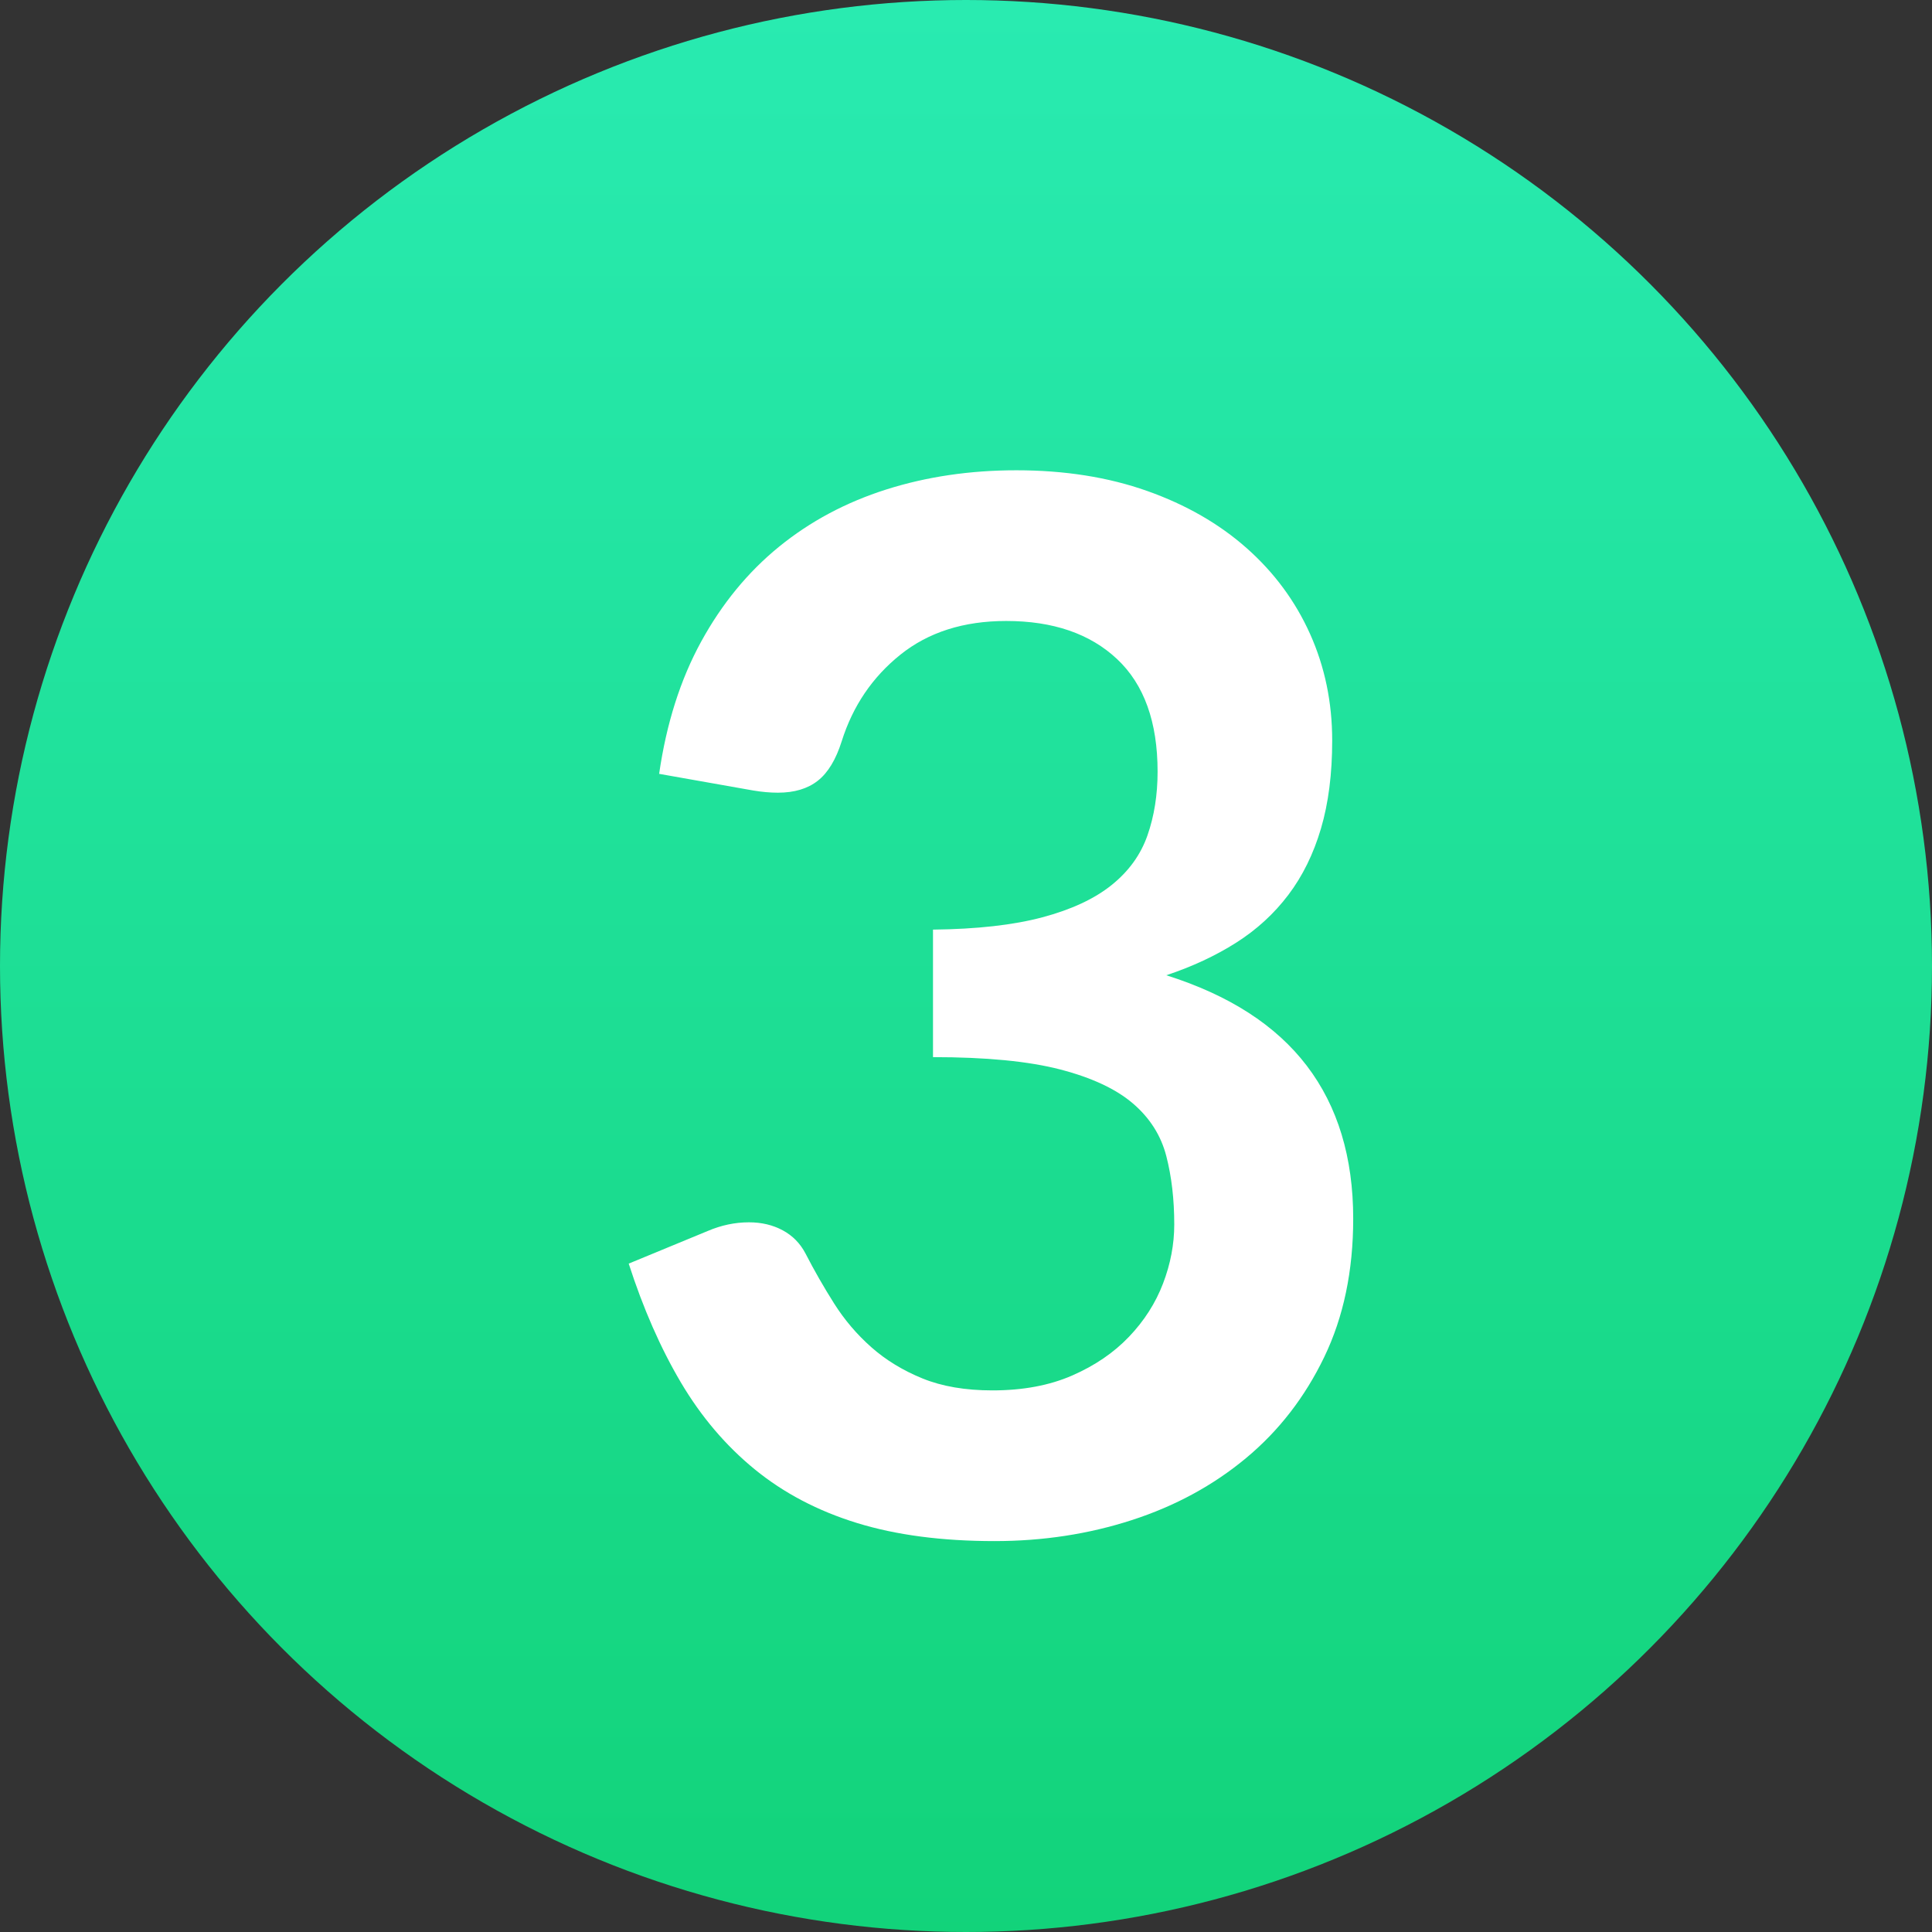
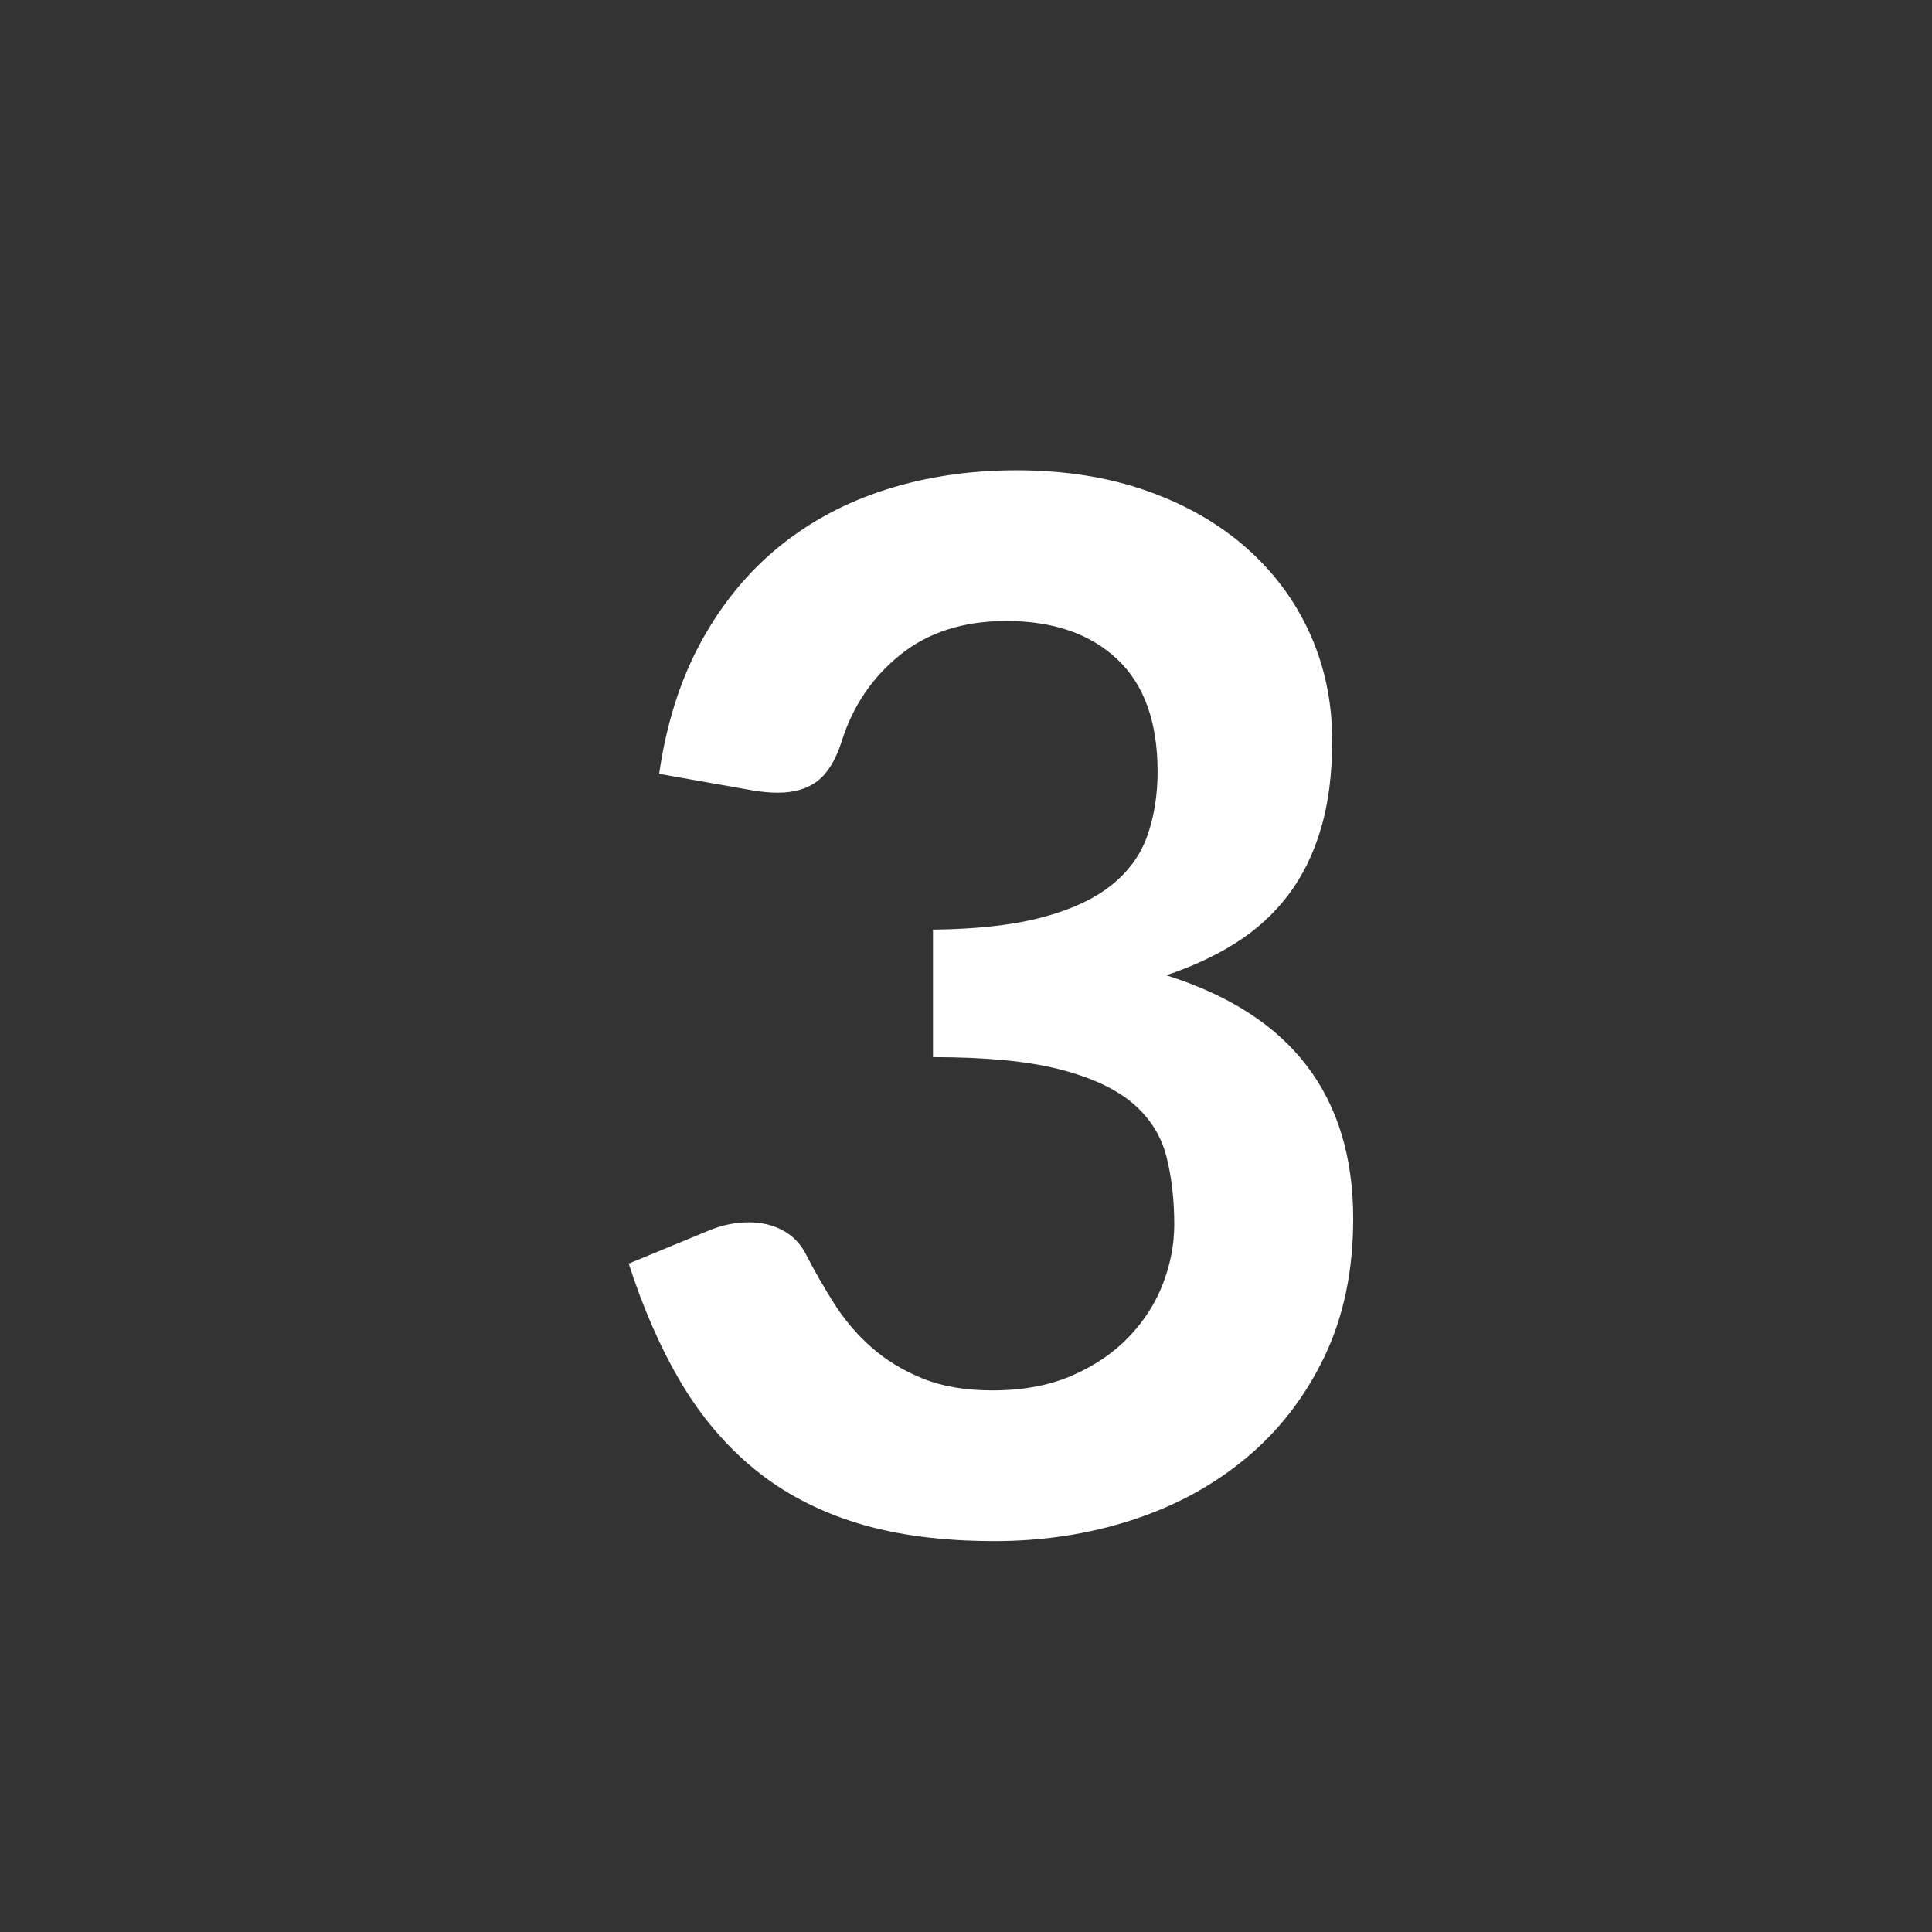
<svg xmlns="http://www.w3.org/2000/svg" width="48px" height="48px" viewBox="0 0 48 48" version="1.1">
  <rect x="0" y="0" width="48" height="48" fill="#333333" stroke="none" />
  <title>step 3</title>
  <defs>
    <linearGradient x1="50%" y1="0%" x2="50%" y2="100%" id="linearGradient-1">
      <stop stop-color="#29EBB1" offset="0%" />
      <stop stop-color="#12D37A" offset="100%" />
    </linearGradient>
  </defs>
  <g id="Visual-Designs" stroke="none" stroke-width="1" fill="none" fill-rule="evenodd">
    <g id="step-3">
-       <circle id="green-bubble---desktop" fill="url(#linearGradient-1)" cx="24" cy="24" r="24" />
      <path d="M24.71,38.288 C25.91,38.288 27.047,38.114 28.121,37.766 C29.195,37.418 30.14,36.905 30.956,36.227 C31.772,35.549 32.42,34.712 32.9,33.716 C33.38,32.72 33.62,31.574 33.62,30.278 C33.62,28.754 33.236,27.488 32.468,26.48 C31.7,25.472 30.536,24.722 28.976,24.23 C29.624,24.014 30.203,23.744 30.713,23.42 C31.223,23.096 31.655,22.7 32.009,22.232 C32.363,21.764 32.633,21.215 32.819,20.585 C33.005,19.955 33.098,19.226 33.098,18.398 C33.098,17.45 32.915,16.568 32.549,15.752 C32.183,14.936 31.658,14.225 30.974,13.619 C30.29,13.013 29.465,12.539 28.499,12.197 C27.533,11.855 26.45,11.684 25.25,11.684 C24.098,11.684 23.021,11.843 22.019,12.161 C21.017,12.479 20.129,12.953 19.355,13.583 C18.581,14.213 17.936,14.999 17.42,15.941 C16.904,16.883 16.556,17.978 16.376,19.226 L16.376,19.226 L18.716,19.64 C18.932,19.676 19.136,19.694 19.328,19.694 C19.736,19.694 20.066,19.595 20.318,19.397 C20.57,19.199 20.768,18.872 20.912,18.416 C21.188,17.54 21.674,16.823 22.37,16.265 C23.066,15.707 23.942,15.428 24.998,15.428 C26.162,15.428 27.08,15.743 27.752,16.373 C28.424,17.003 28.76,17.936 28.76,19.172 C28.76,19.748 28.676,20.276 28.508,20.756 C28.34,21.236 28.043,21.647 27.617,21.989 C27.191,22.331 26.618,22.598 25.898,22.79 C25.178,22.982 24.272,23.084 23.18,23.096 L23.18,23.096 L23.18,26.264 C24.5,26.264 25.553,26.366 26.339,26.57 C27.125,26.774 27.728,27.056 28.148,27.416 C28.568,27.776 28.844,28.211 28.976,28.721 C29.108,29.231 29.174,29.798 29.174,30.422 C29.174,30.914 29.081,31.403 28.895,31.889 C28.709,32.375 28.427,32.816 28.049,33.212 C27.671,33.608 27.2,33.929 26.636,34.175 C26.072,34.421 25.412,34.544 24.656,34.544 C23.984,34.544 23.405,34.445 22.919,34.247 C22.433,34.049 22.01,33.791 21.65,33.473 C21.29,33.155 20.981,32.792 20.723,32.384 C20.465,31.976 20.228,31.562 20.012,31.142 C19.88,30.89 19.691,30.698 19.445,30.566 C19.199,30.434 18.92,30.368 18.608,30.368 C18.26,30.368 17.918,30.44 17.582,30.584 L17.582,30.584 L15.62,31.394 C15.98,32.51 16.412,33.494 16.916,34.346 C17.42,35.198 18.032,35.918 18.752,36.506 C19.472,37.094 20.318,37.538 21.29,37.838 C22.262,38.138 23.402,38.288 24.71,38.288 Z" id="3" fill="#FFFFFF" fill-rule="nonzero" />
    </g>
  </g>
</svg>